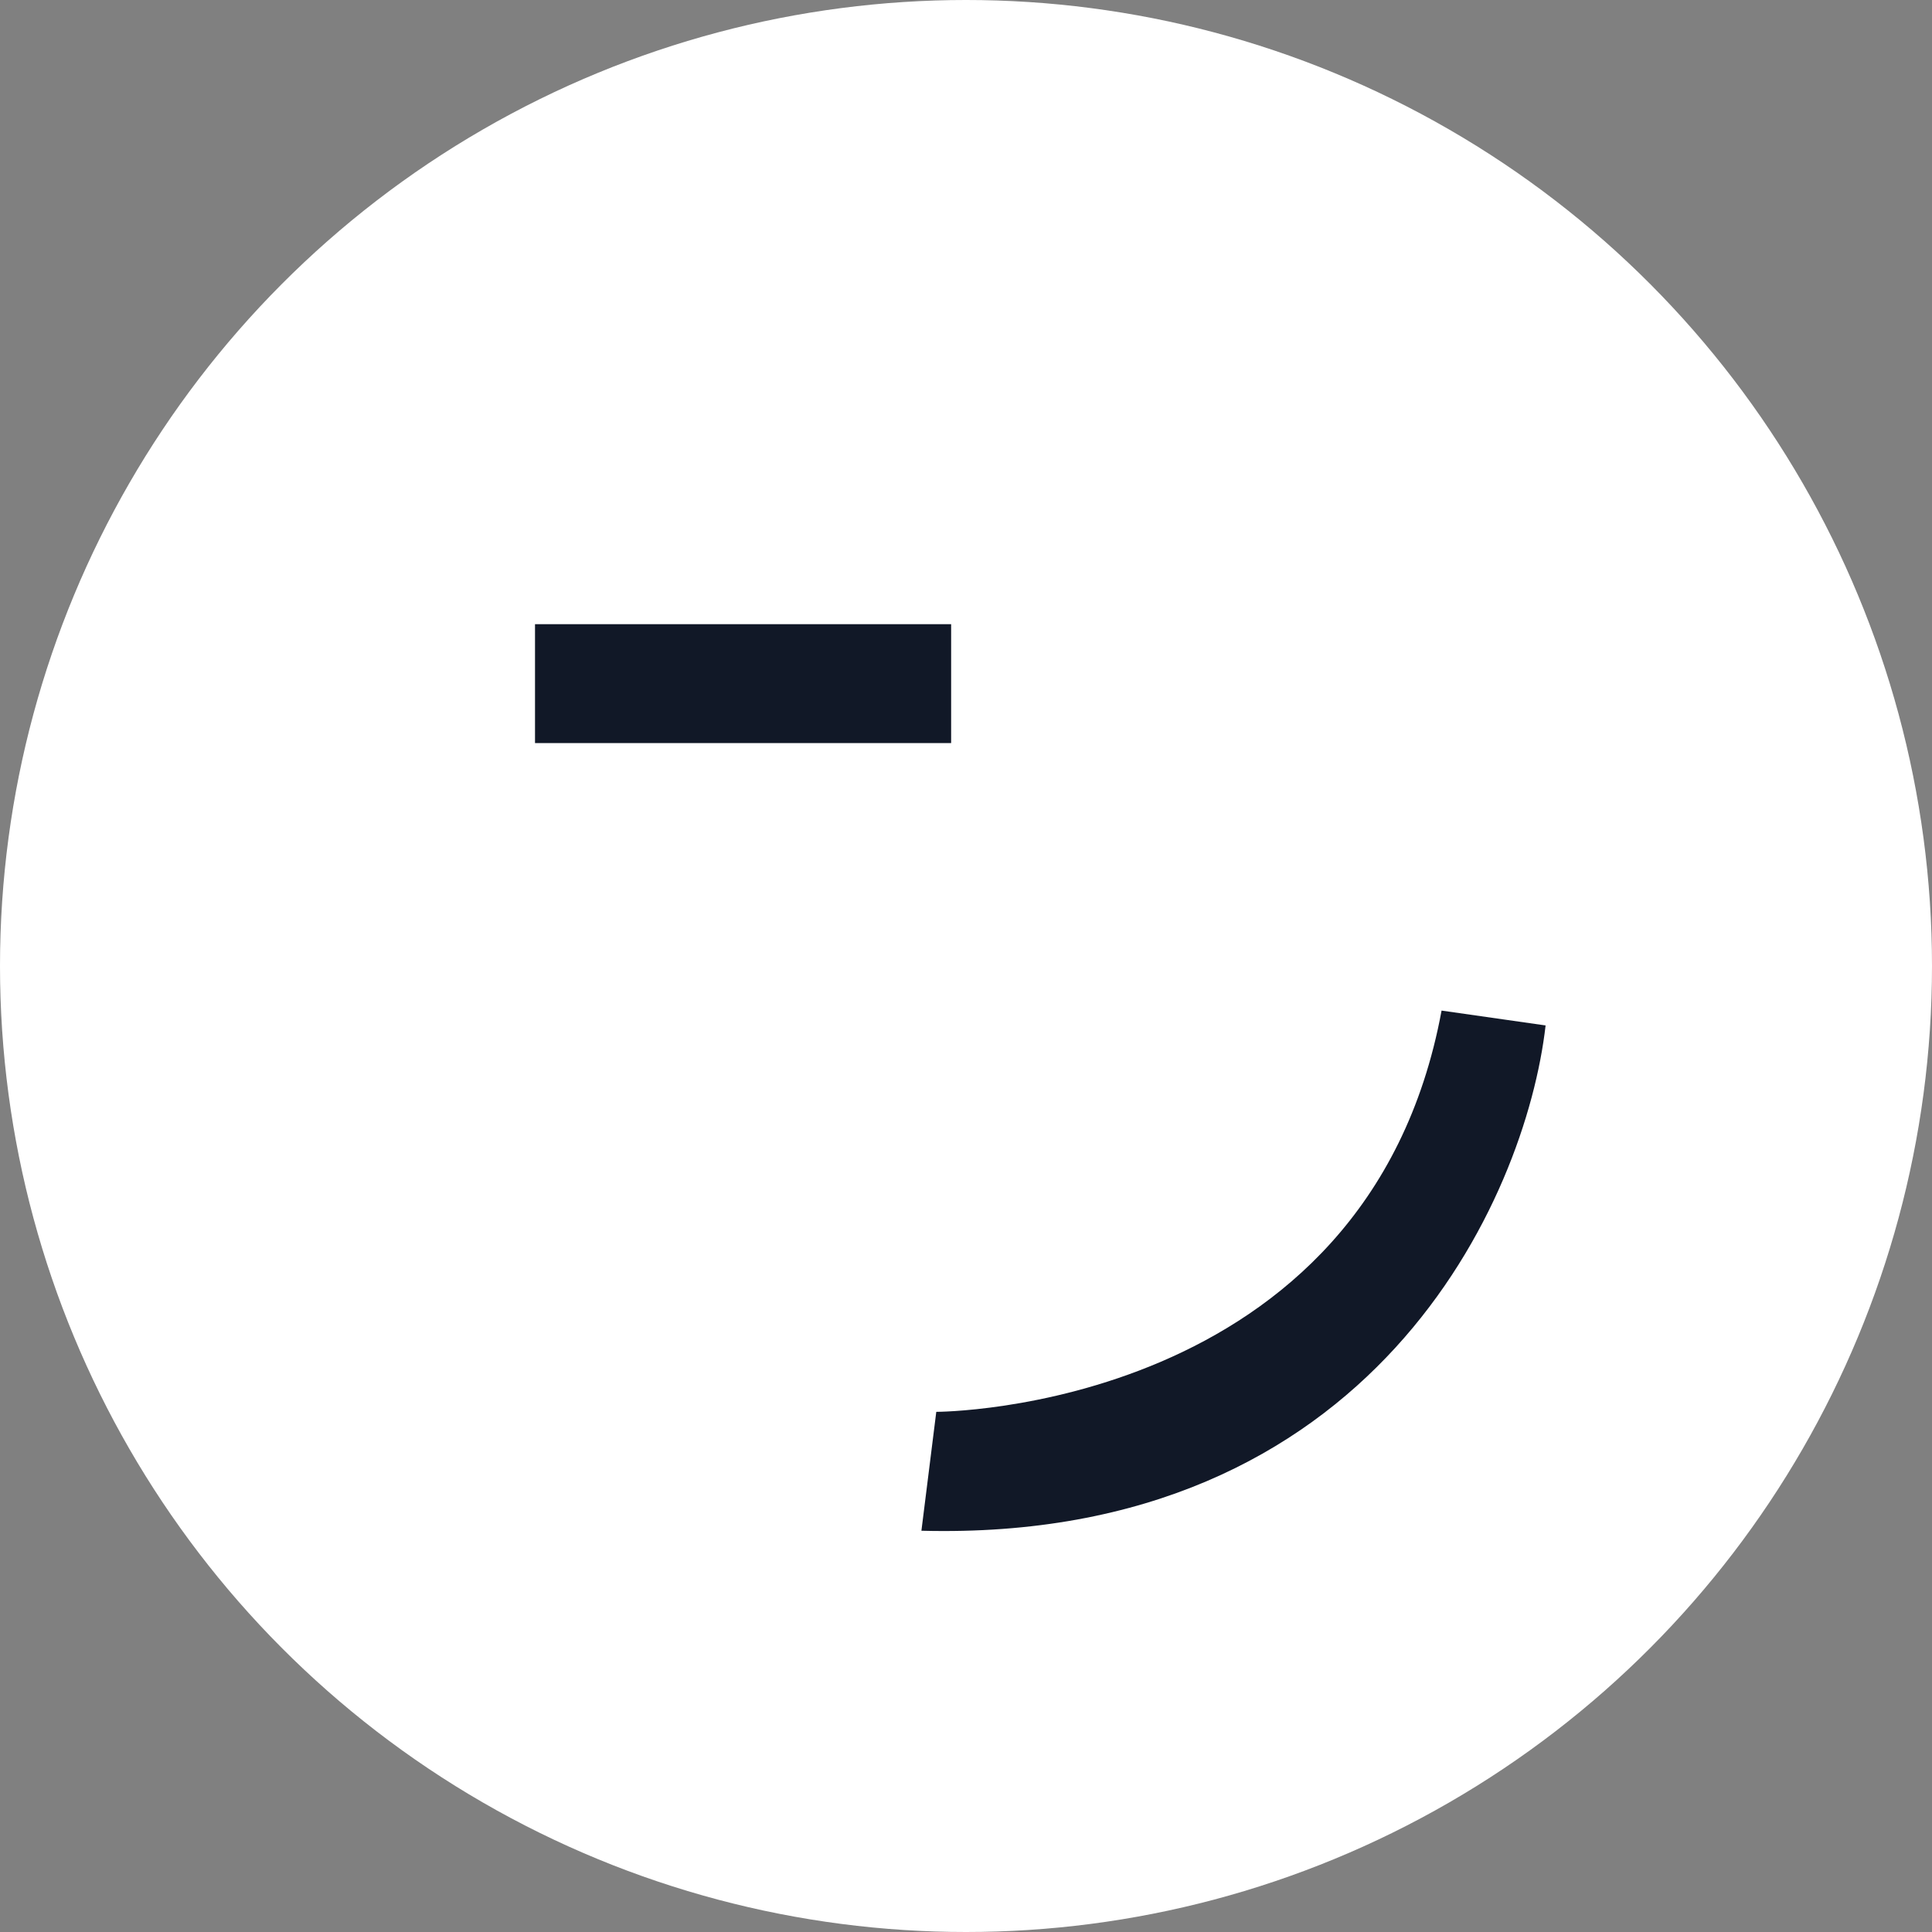
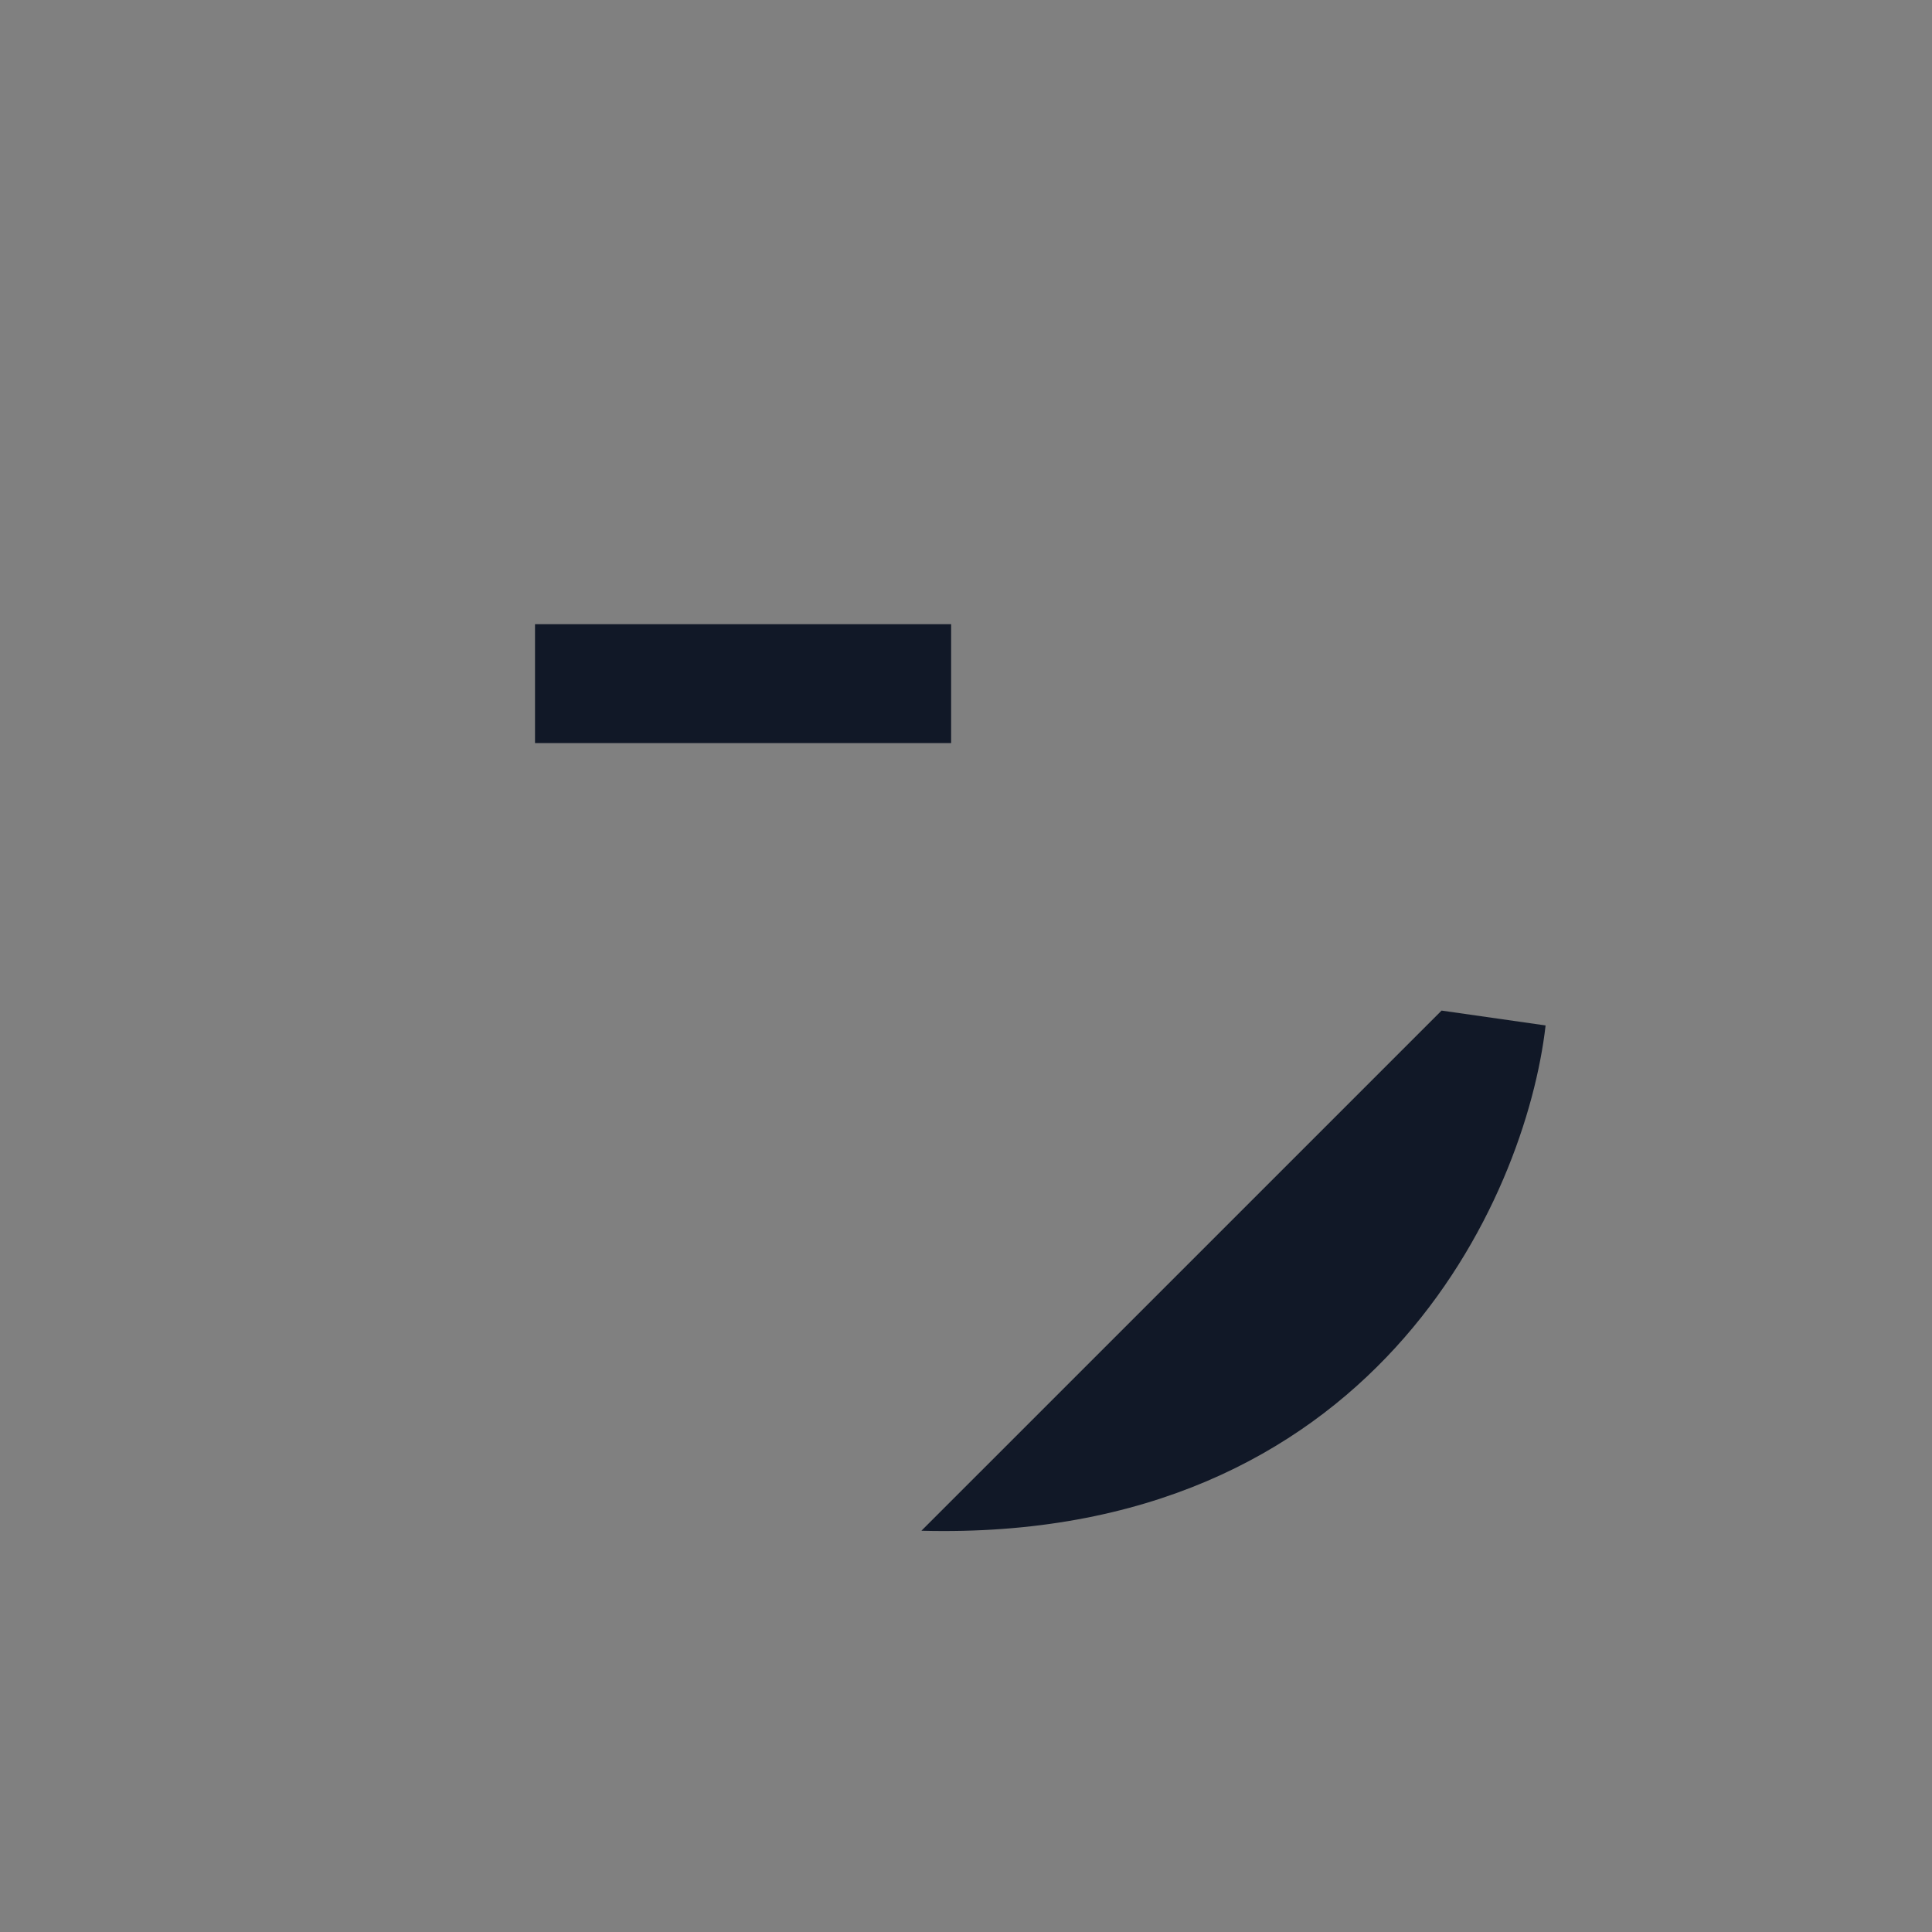
<svg xmlns="http://www.w3.org/2000/svg" width="139" height="139" viewBox="0 0 141 141" fill="none">
  <rect x="0" y="0" width="141" height="141" fill="#808080" stroke="none" />
-   <circle cx="70.5" cy="70.5" r="70.5" fill="white" />
  <rect x="39.046" y="45.554" width="30.369" height="8.677" fill="#111827" />
-   <path d="M112.8 74.838L105.208 73.754C99.785 103.038 68.331 103.038 68.331 103.038L67.246 111.715C100.218 112.583 111.354 87.492 112.8 74.838Z" fill="#111827" />
+   <path d="M112.8 74.838L105.208 73.754L67.246 111.715C100.218 112.583 111.354 87.492 112.8 74.838Z" fill="#111827" />
</svg>